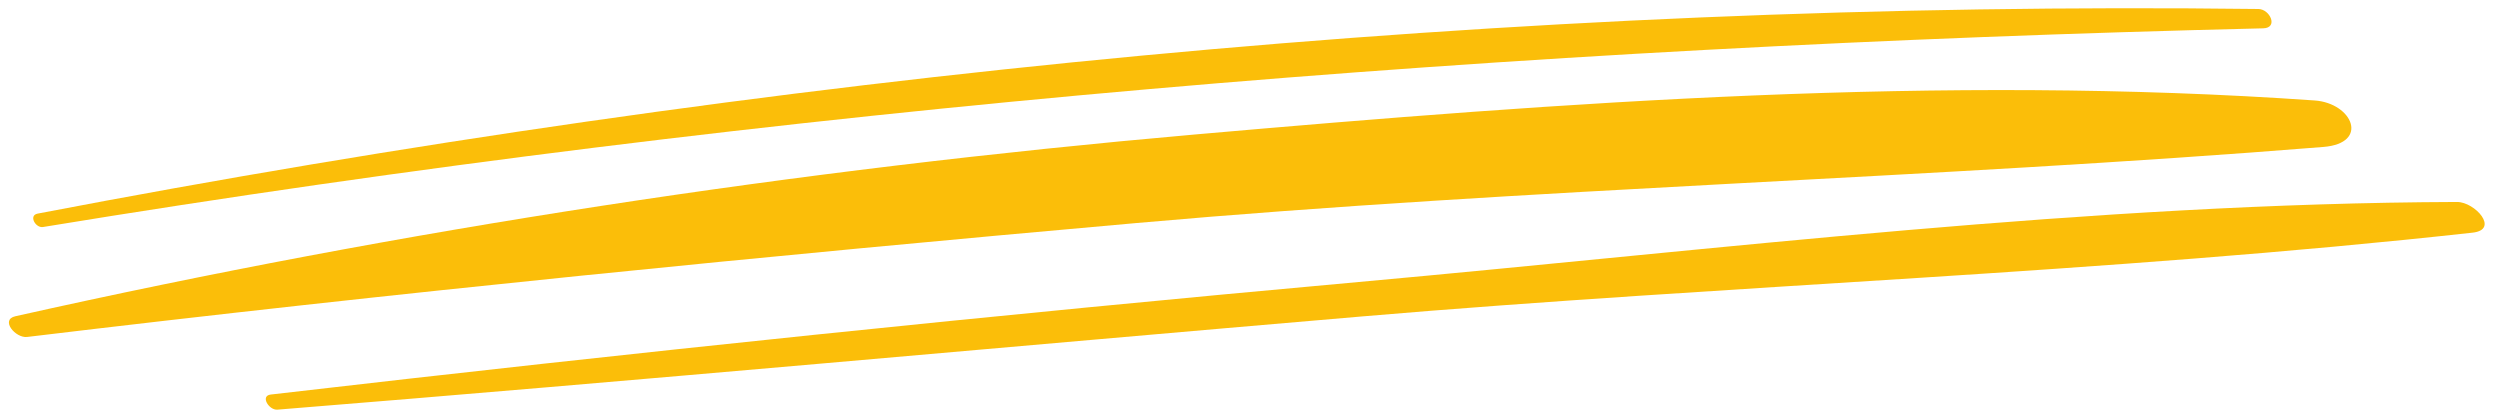
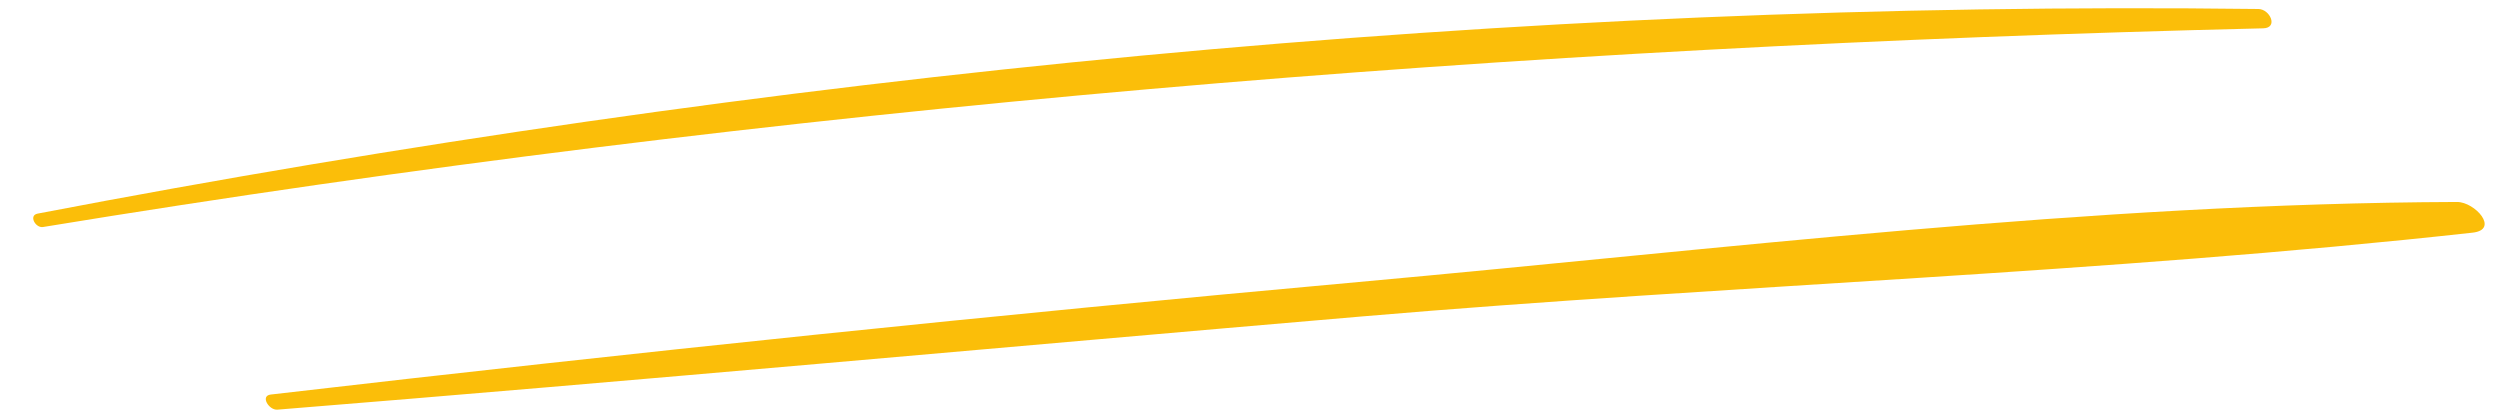
<svg xmlns="http://www.w3.org/2000/svg" fill="#fbbe09" height="82.9" preserveAspectRatio="xMidYMid meet" version="1" viewBox="-1.8 207.8 504.9 82.9" width="504.9" zoomAndPan="magnify">
  <g id="change1_1">
    <path d="M 454.305 209.617 C 304.133 207.75 152.691 222.805 5.797 250.941 C 3.918 251.301 5.383 253.895 6.887 253.648 C 155.383 229.281 304.551 217.121 455.277 213.52 C 458.391 213.441 456.652 209.645 454.305 209.617" fill="inherit" />
-     <path d="M 465.664 228.09 C 390.23 222.809 314.512 228.375 239.348 234.977 C 159.09 242.027 79.594 254.125 1.309 271.668 C -1.816 272.371 1.336 276.133 3.676 275.852 C 78.16 266.891 152.945 259.48 227.715 252.844 C 307.5 245.762 387.613 243.906 467.441 237.477 C 476.805 236.723 473.316 228.629 465.664 228.09" fill="inherit" />
    <path d="M 494.422 248.59 C 420.539 248.852 346.082 258.105 272.621 264.75 C 199.238 271.387 126.031 278.984 52.879 287.48 C 50.703 287.734 52.512 290.672 54.215 290.535 C 127.25 284.656 200.184 277.949 273.18 271.715 C 347.812 265.34 423.16 262.996 497.555 254.789 C 503.059 254.184 498.055 248.578 494.422 248.59" fill="inherit" />
  </g>
</svg>